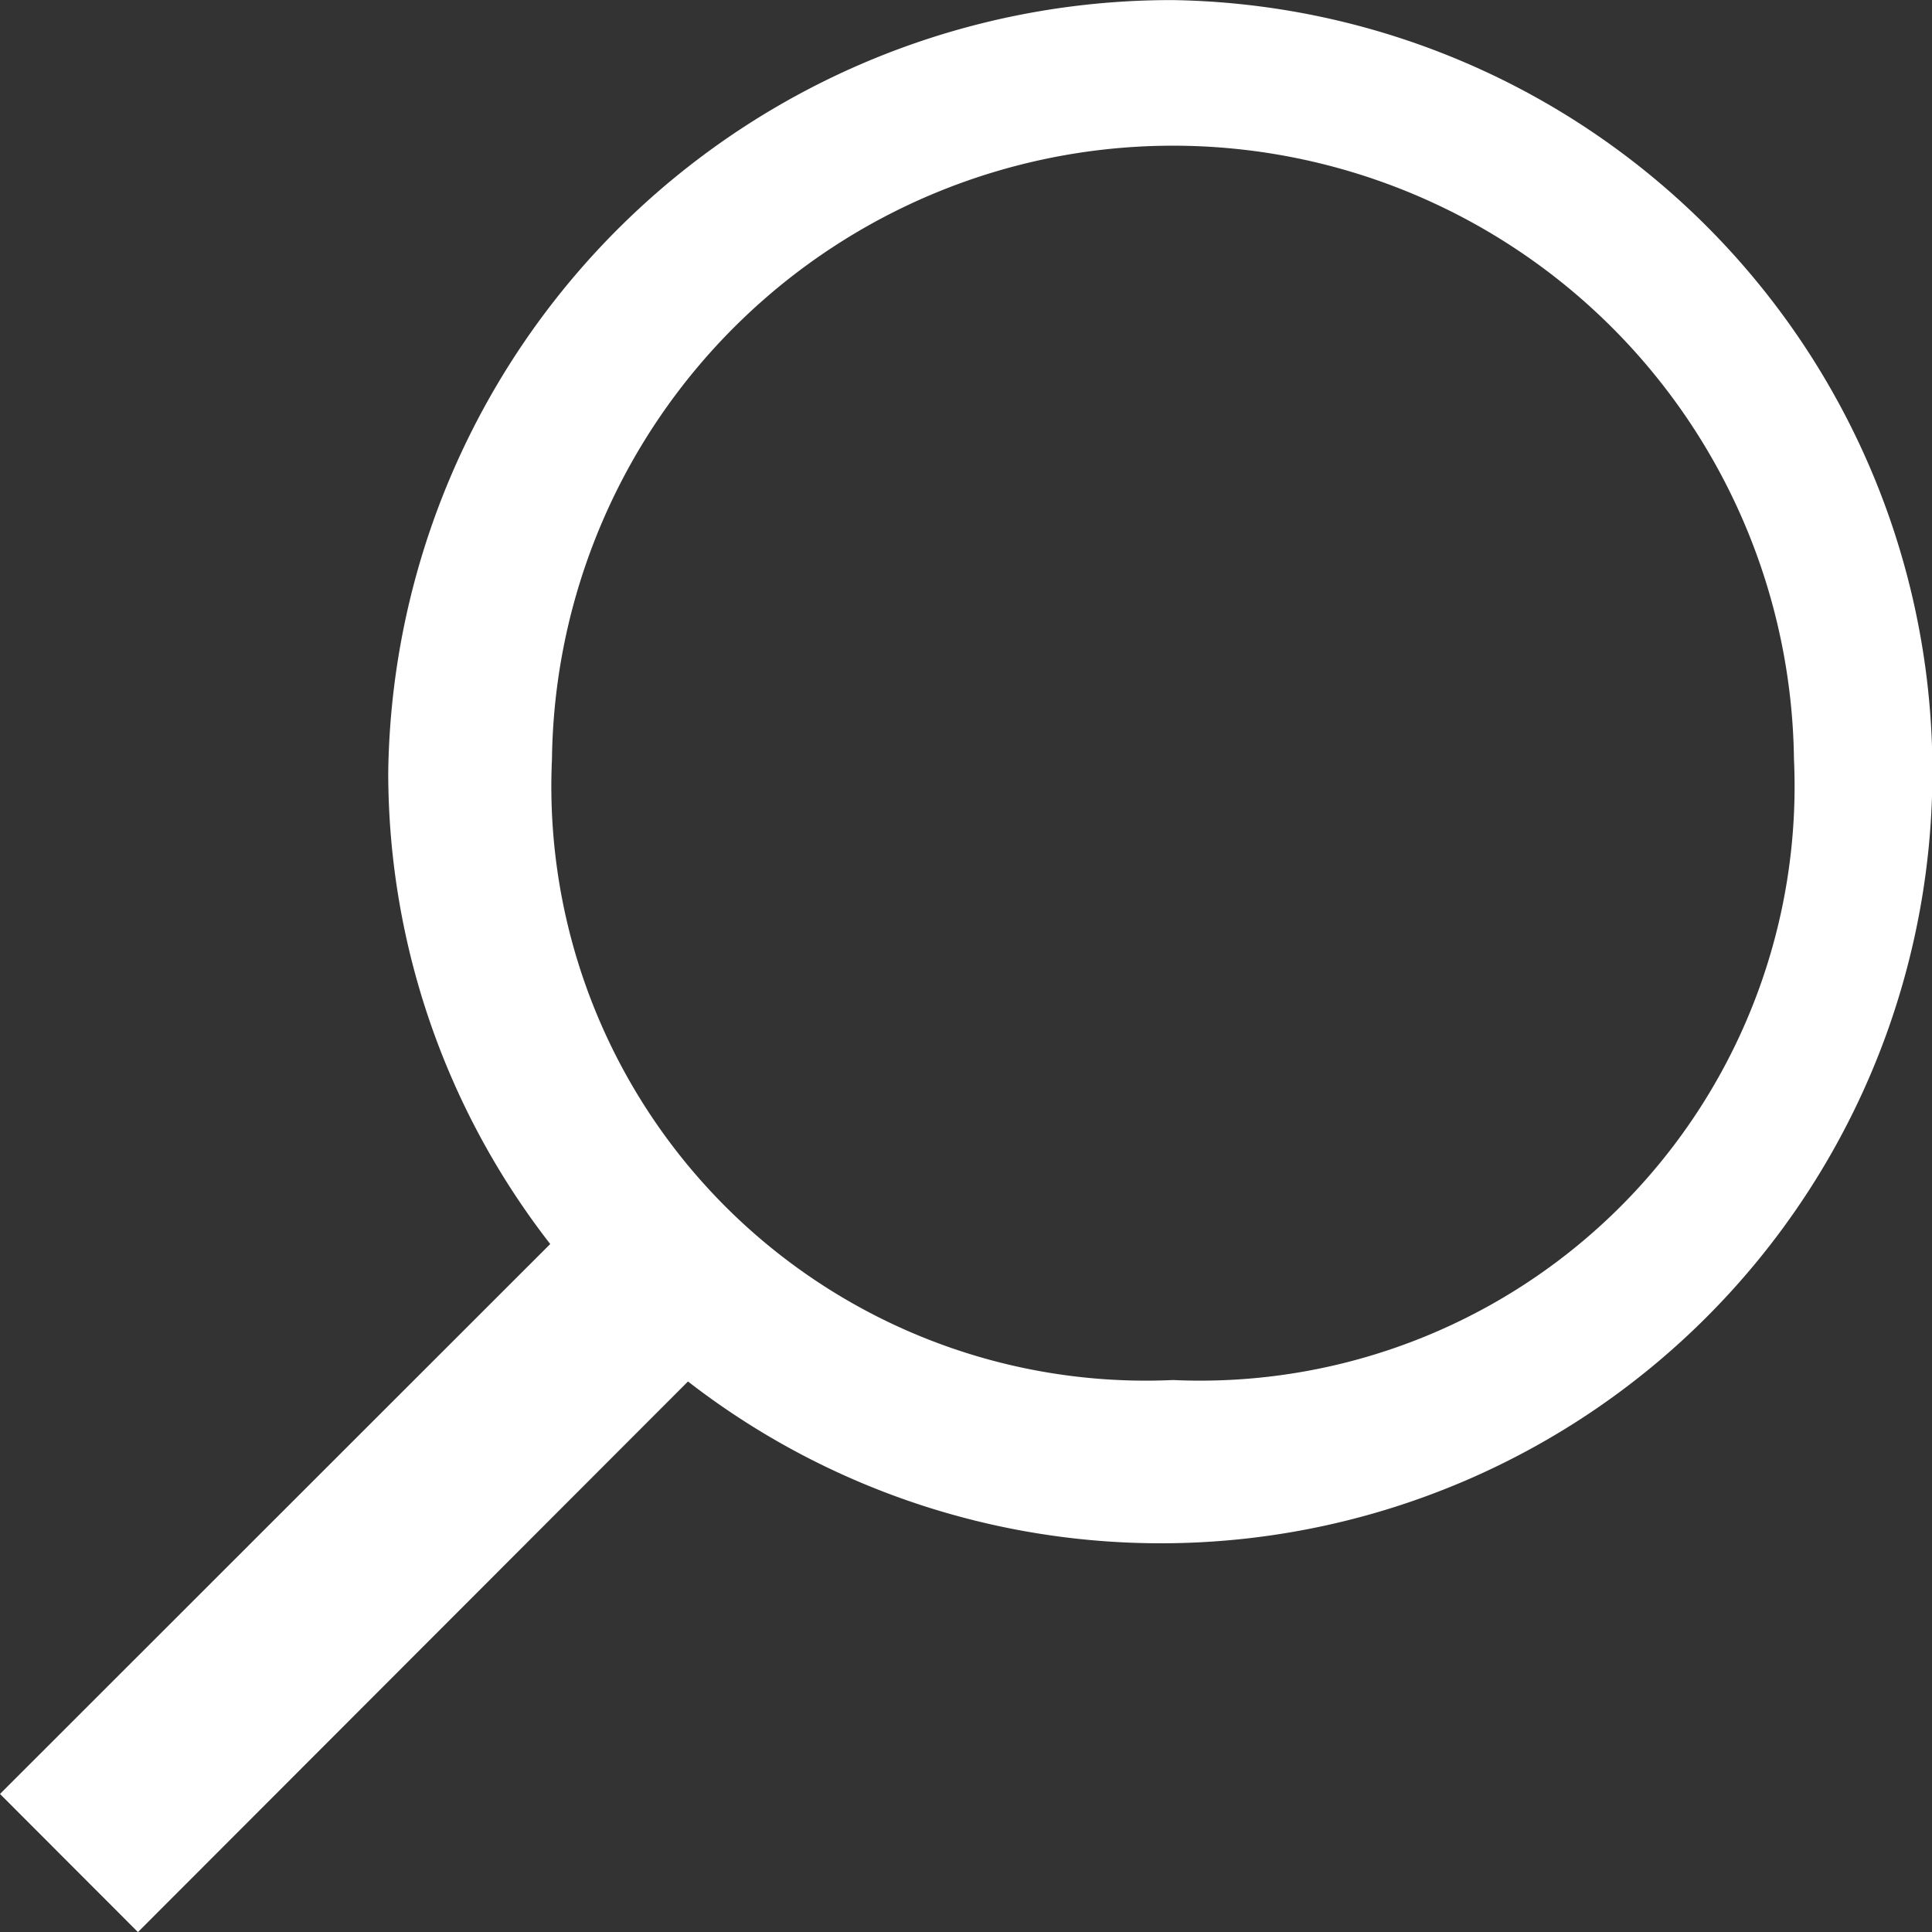
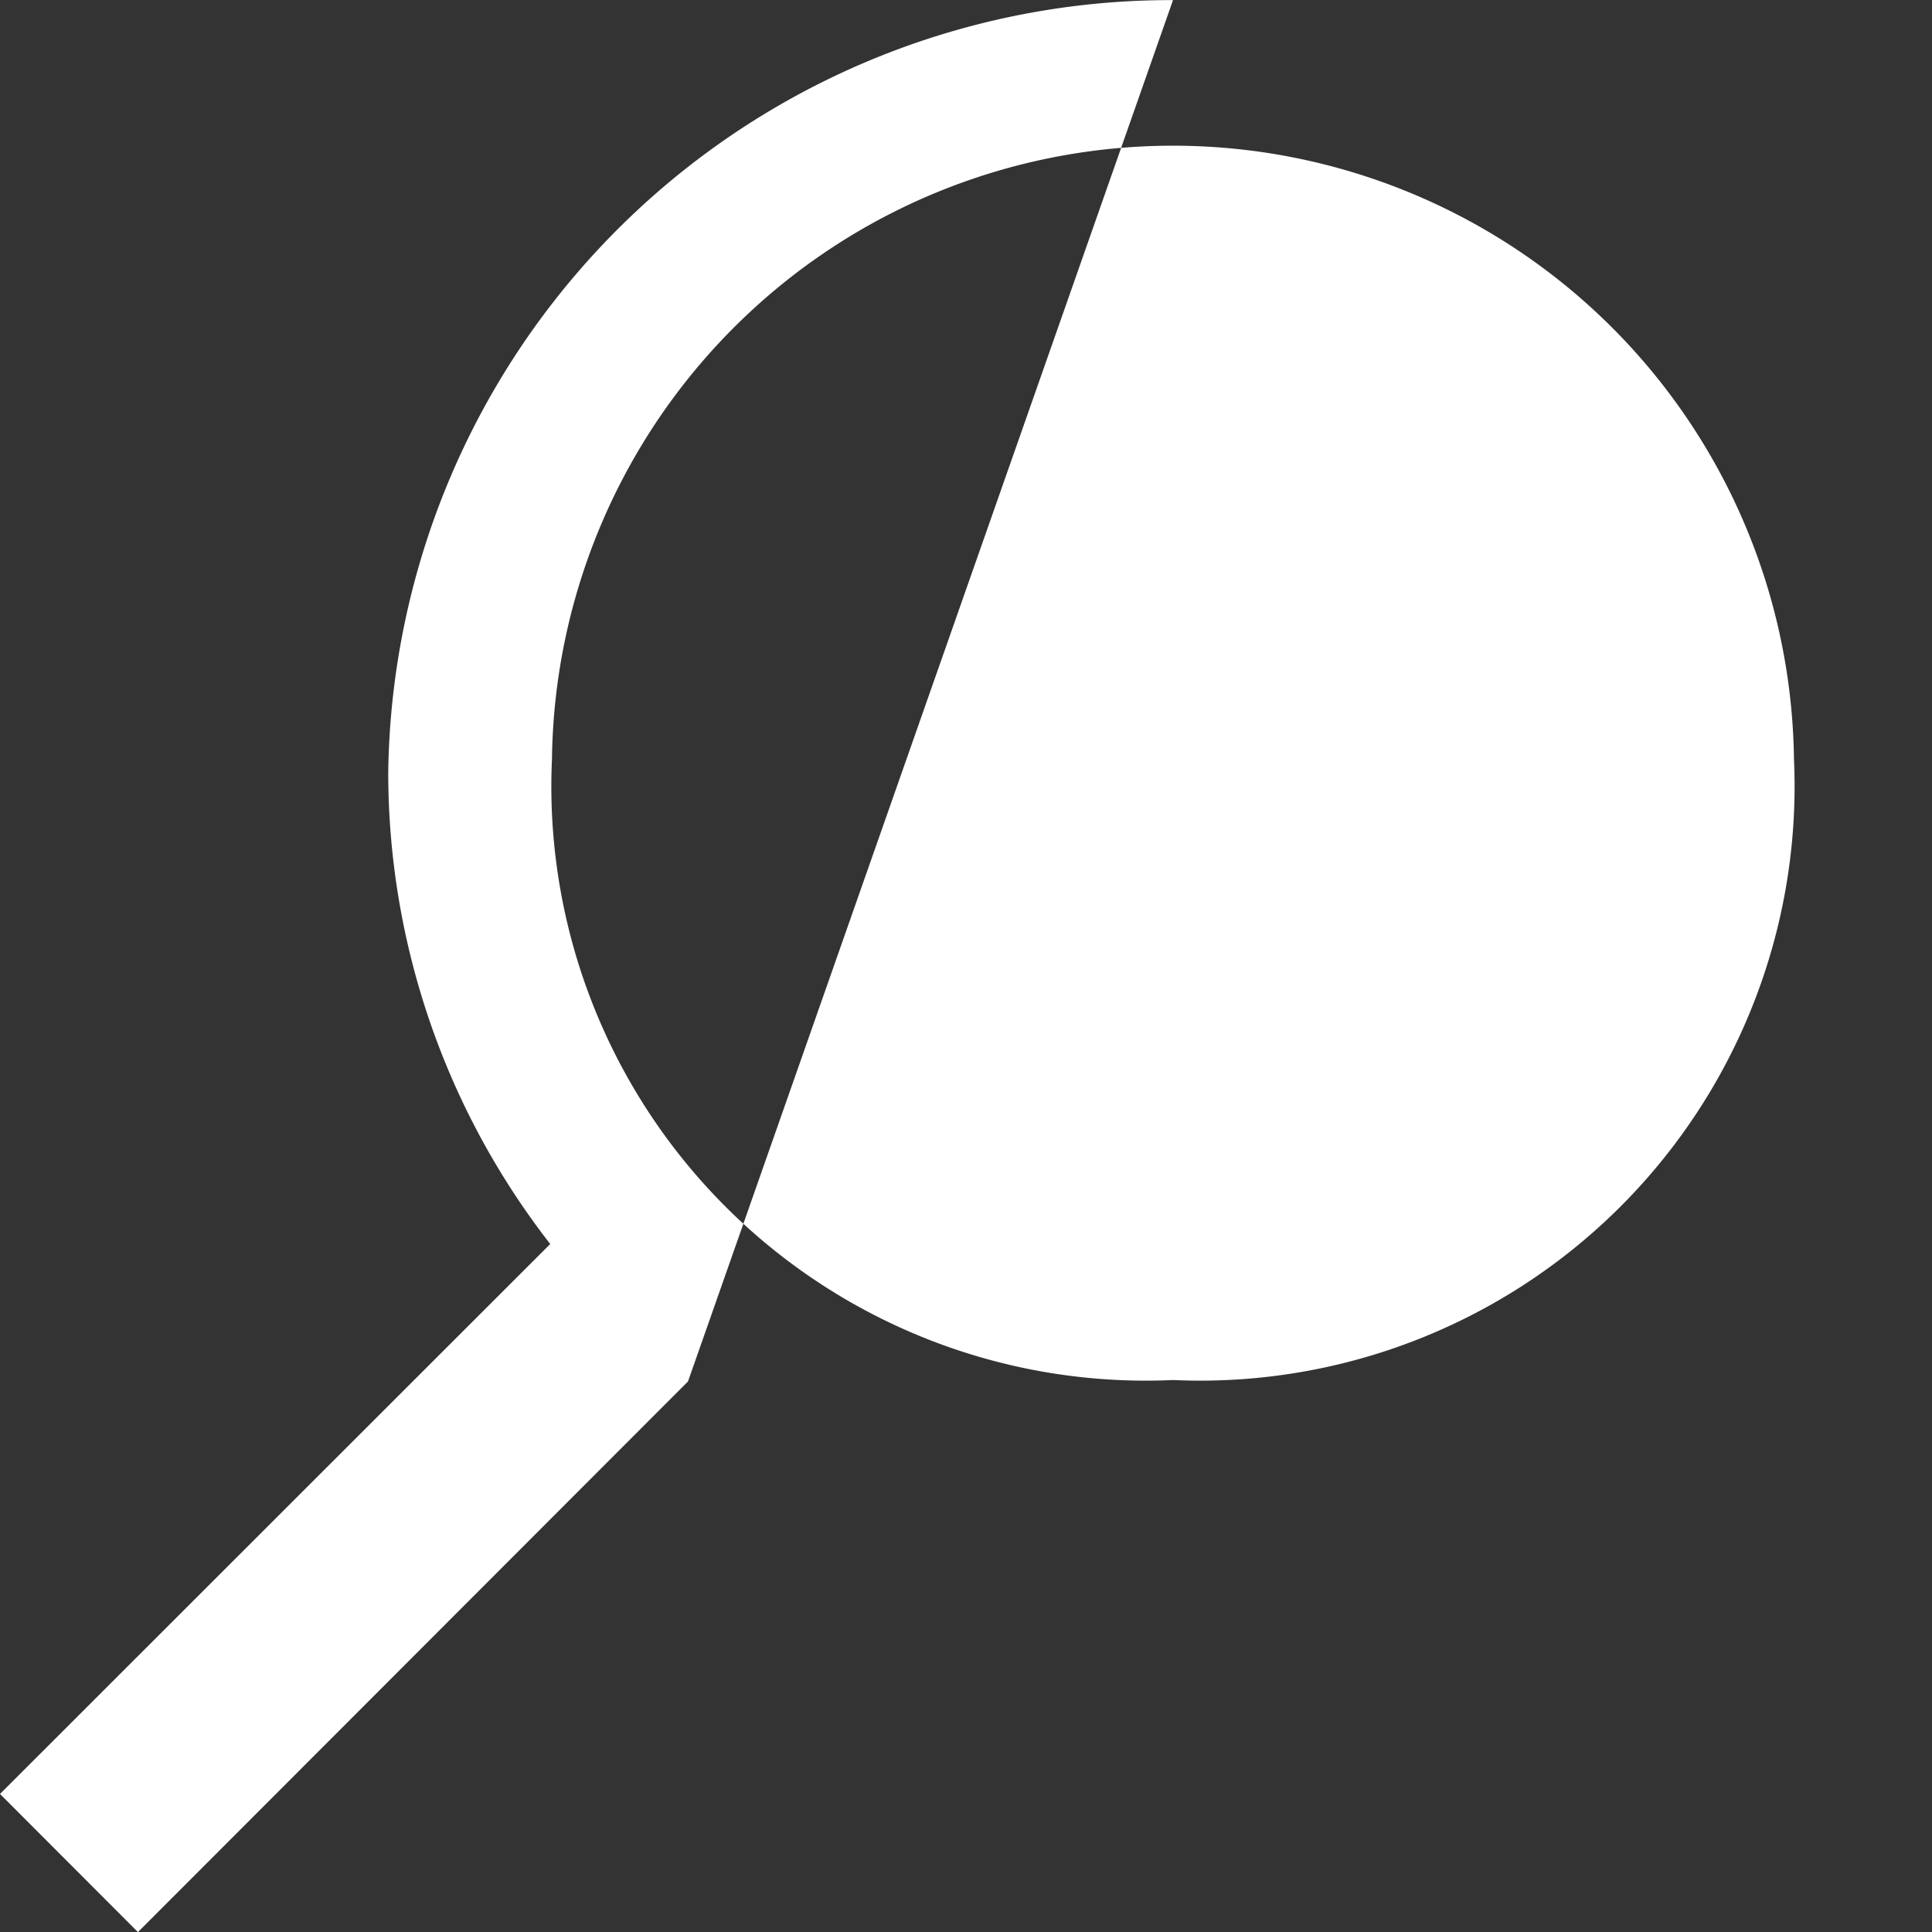
<svg xmlns="http://www.w3.org/2000/svg" width="20" height="20" viewBox="0 0 20 20">
  <rect x="0" y="0" width="20" height="20" fill="#333333" stroke="none" />
  <g id="icon-search" transform="translate(-1361 -31.999)">
-     <path id="Forma_1" data-name="Forma 1" d="M1373.143,32a8.105,8.105,0,0,0-8.124,7.991,7.948,7.948,0,0,0,1.677,4.886L1361,50.57,1362.428,52l5.694-5.7a7.988,7.988,0,1,0,5.02-14.3Zm0,14.285a6.153,6.153,0,0,1-6.429-6.429,6.429,6.429,0,0,1,12.857,0A6.153,6.153,0,0,1,1373.143,46.285Z" fill="#fff" />
+     <path id="Forma_1" data-name="Forma 1" d="M1373.143,32a8.105,8.105,0,0,0-8.124,7.991,7.948,7.948,0,0,0,1.677,4.886L1361,50.57,1362.428,52l5.694-5.7Zm0,14.285a6.153,6.153,0,0,1-6.429-6.429,6.429,6.429,0,0,1,12.857,0A6.153,6.153,0,0,1,1373.143,46.285Z" fill="#fff" />
  </g>
</svg>